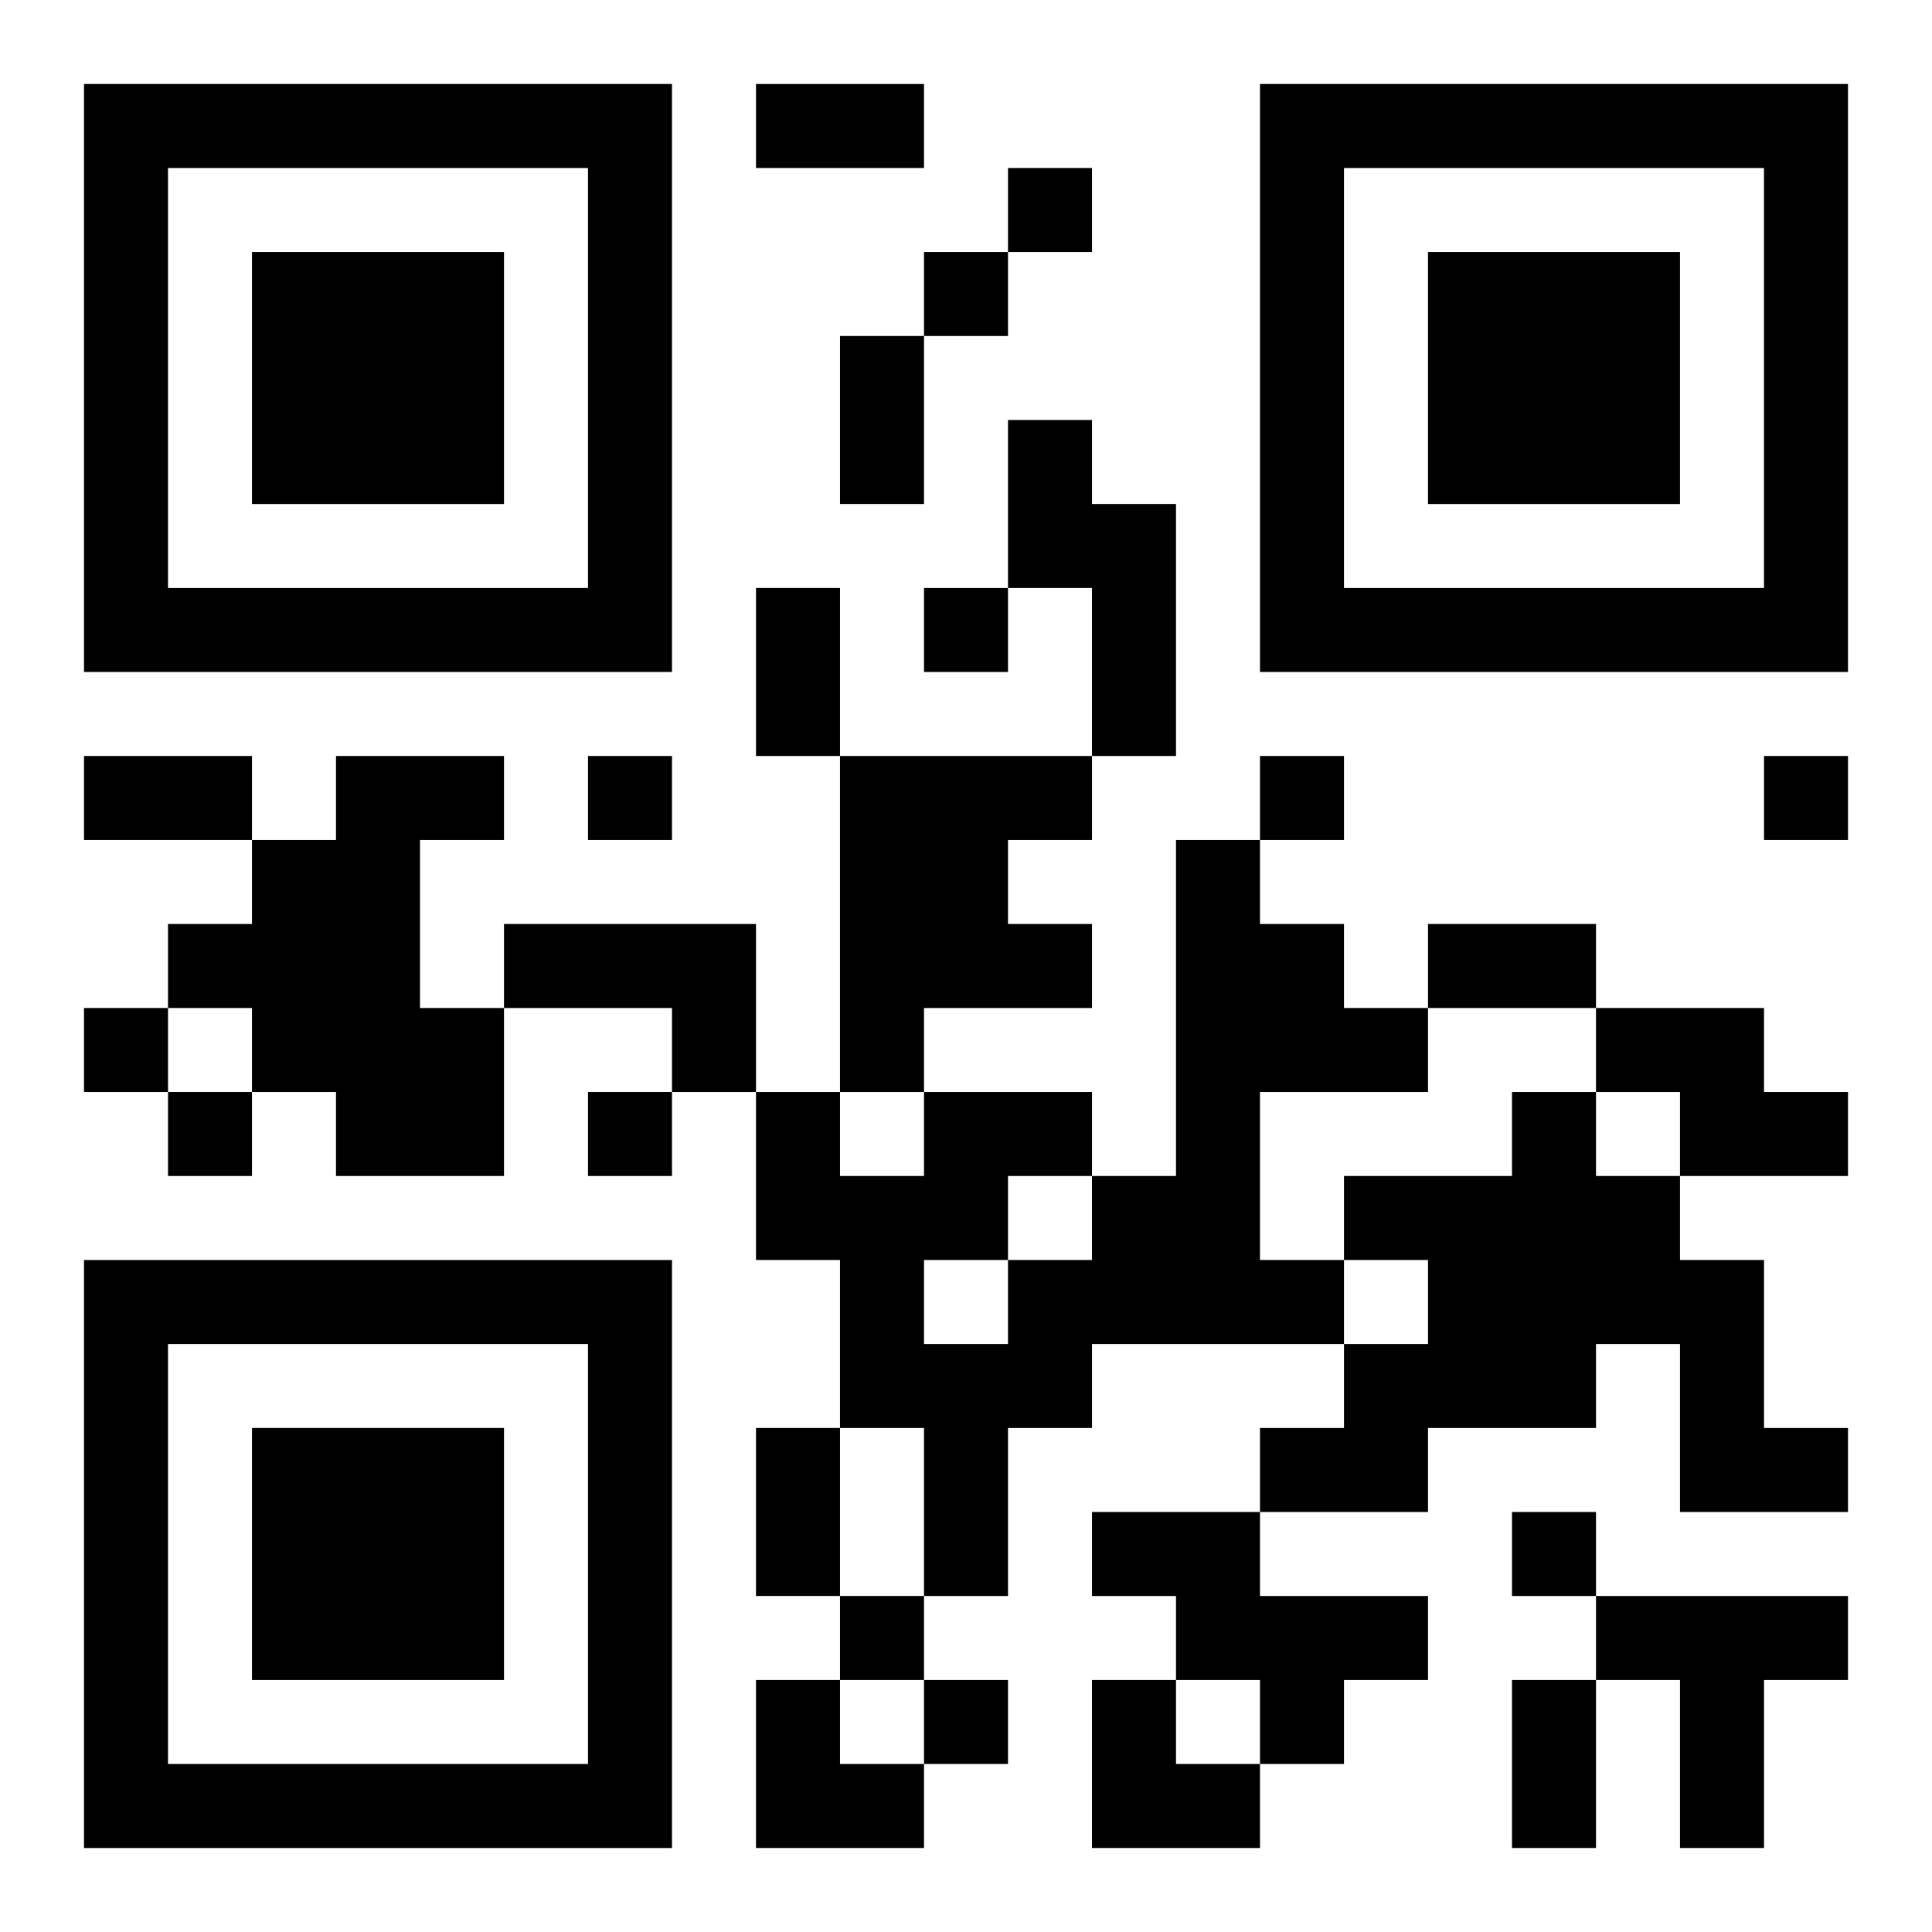
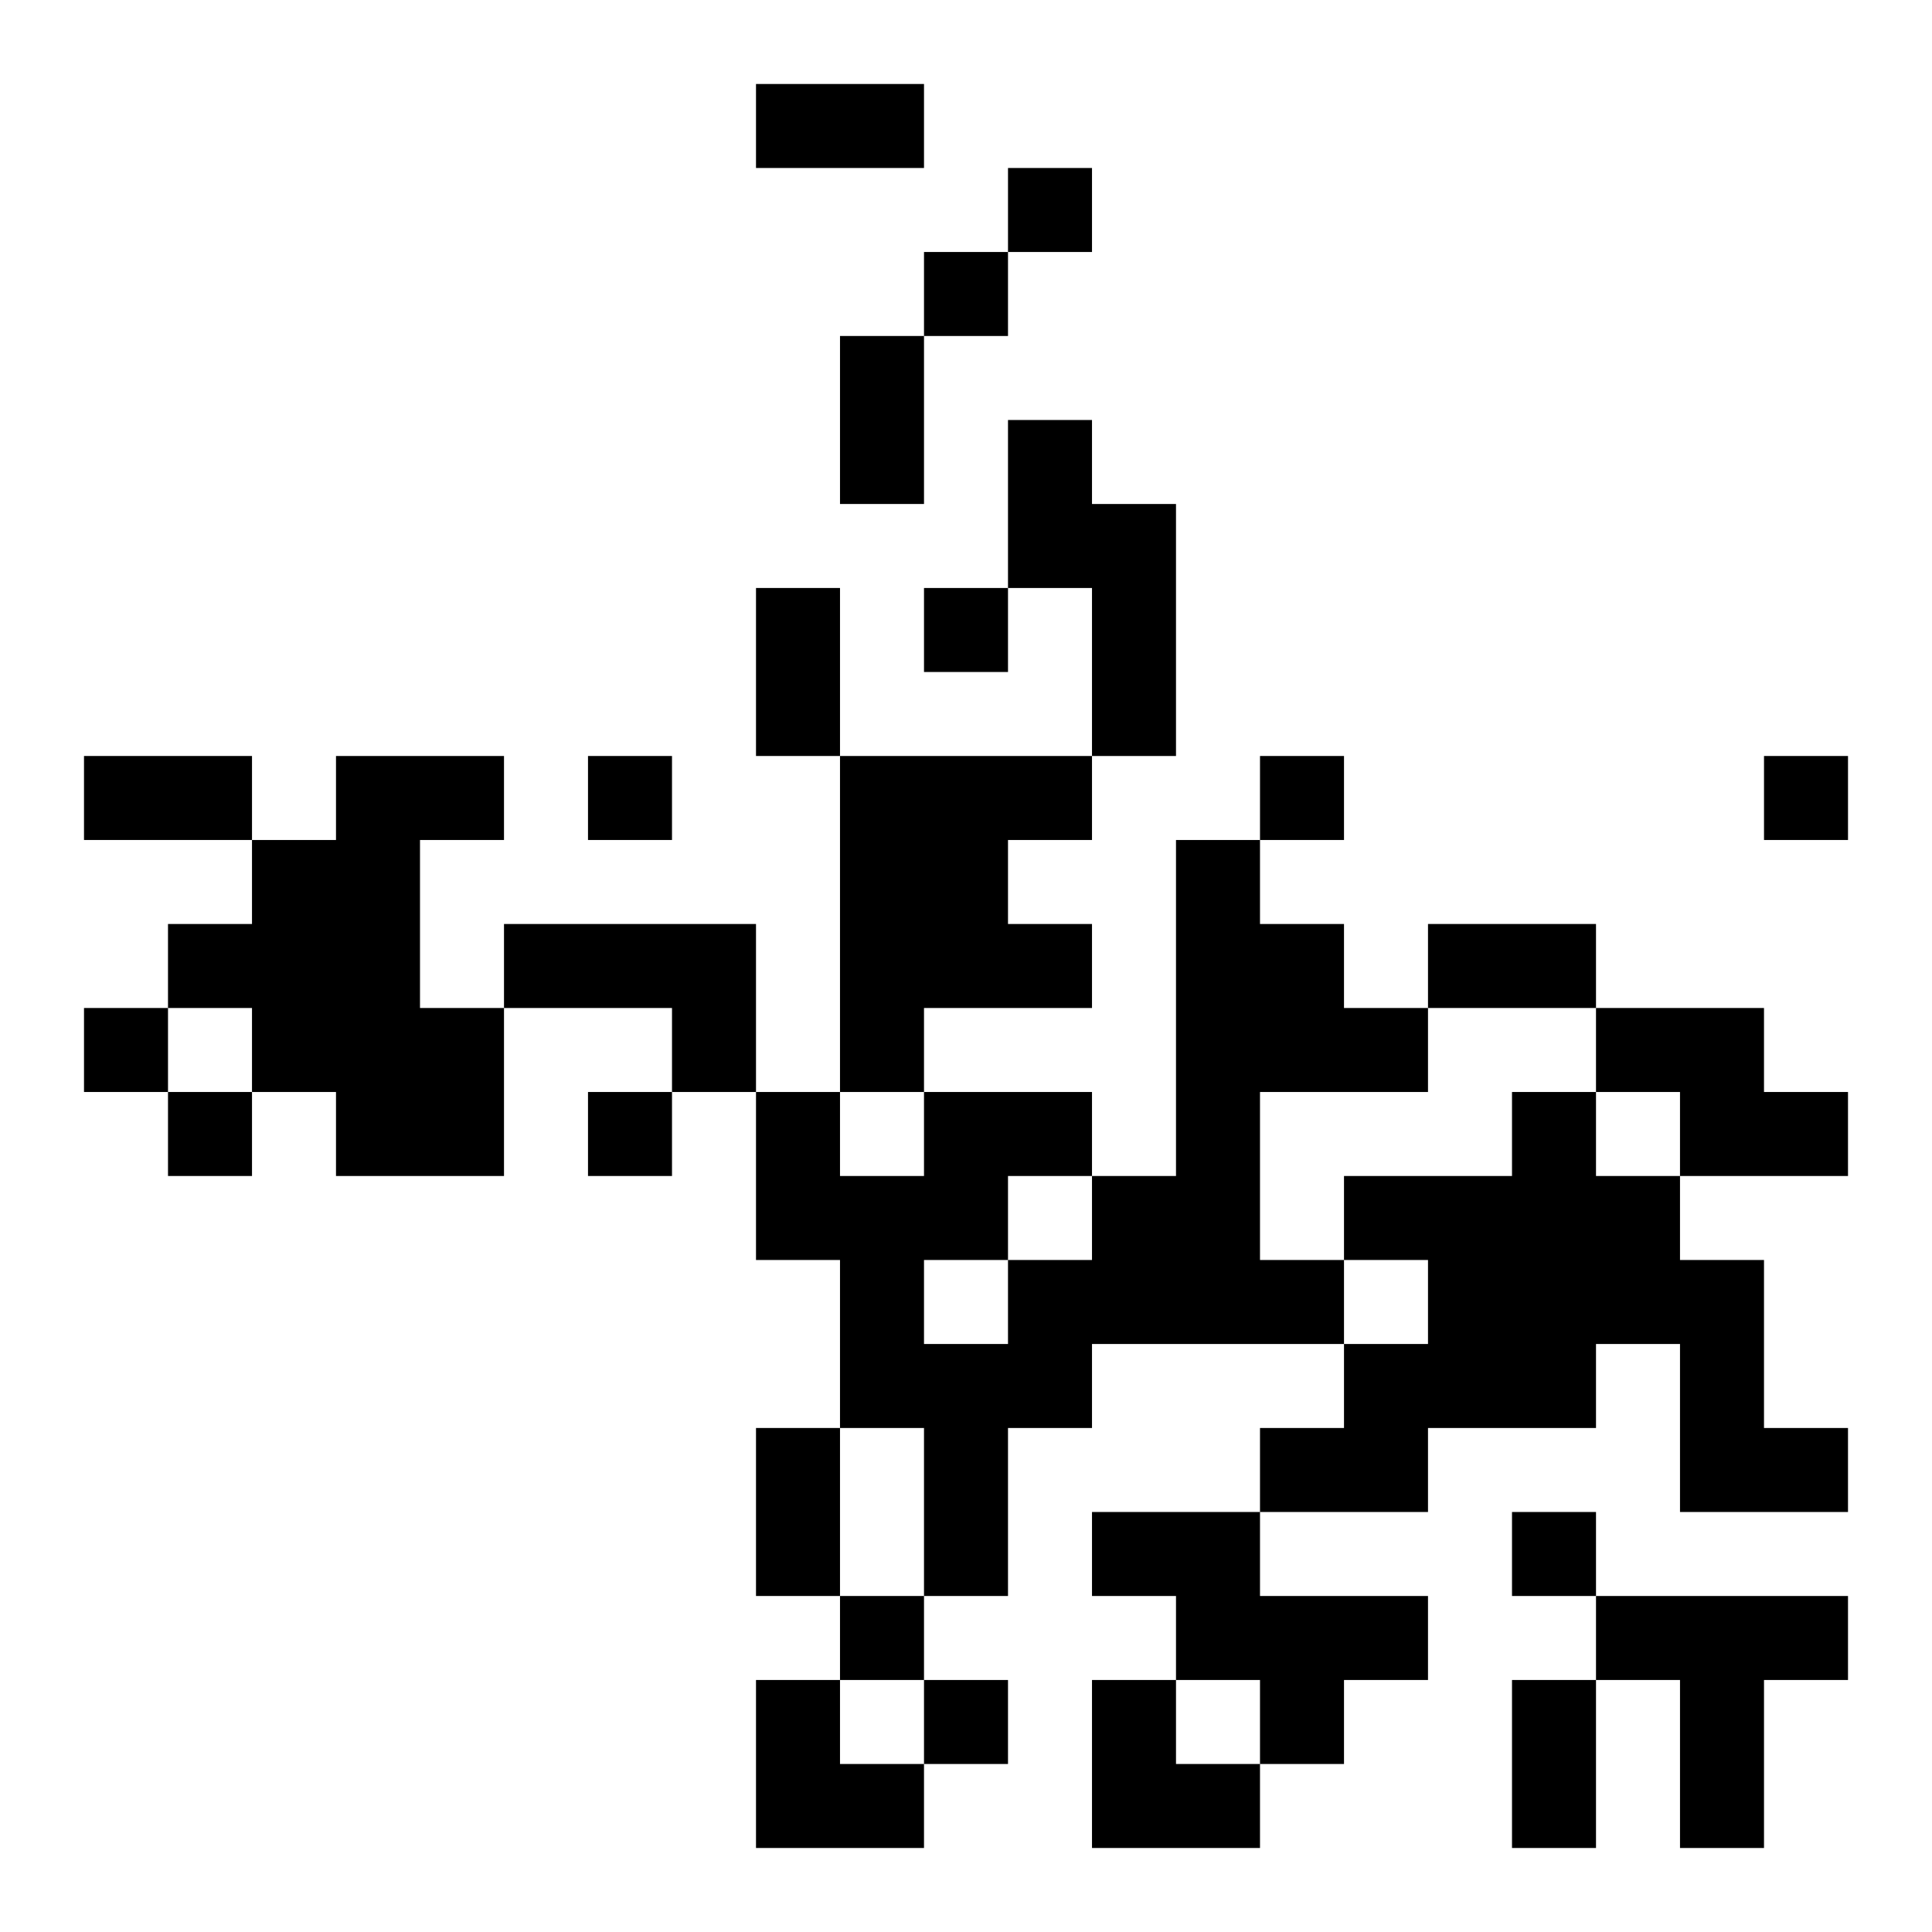
<svg xmlns="http://www.w3.org/2000/svg" xmlns:xlink="http://www.w3.org/1999/xlink" width="250" height="250" baseProfile="full" version="1.1" viewBox="-1 -1 23 23">
  <symbol id="a">
-     <path d="m0 7v7h7v-7h-7zm1 1h5v5h-5v-5zm1 1v3h3v-3h-3z" />
-   </symbol>
+     </symbol>
  <use y="-7" xlink:href="#a" />
  <use y="7" xlink:href="#a" />
  <use x="14" y="-7" xlink:href="#a" />
  <path d="m11 4h1v1h1v3h-1v-2h-1v-2m-8 4h2v1h-1v2h1v2h-2v-1h-1v-1h-1v-1h1v-1h1v-1m6 0h3v1h-1v1h1v1h-2v1h-1v-4m4 1h1v1h1v1h1v1h-2v2h1v1h-3v1h-1v2h-1v-2h-1v-2h-1v-2h1v1h1v-1h2v1h1v-4m-2 4v1h1v-1h-1m-1 1v1h1v-1h-1m-5-4h3v2h-1v-1h-2v-1m13 1h2v1h1v1h-2v-1h-1v-1m-1 1h1v1h1v1h1v2h1v1h-2v-2h-1v1h-2v1h-2v-1h1v-1h1v-1h-1v-1h2v-1m-5 5h2v1h2v1h-1v1h-1v-1h-1v-1h-1v-1m6 1h3v1h-1v2h-1v-2h-1v-1m-7-17v1h1v-1h-1m-1 1v1h1v-1h-1m0 4v1h1v-1h-1m-4 2v1h1v-1h-1m8 0v1h1v-1h-1m6 0v1h1v-1h-1m-20 3v1h1v-1h-1m1 1v1h1v-1h-1m5 0v1h1v-1h-1m11 5v1h1v-1h-1m-8 1v1h1v-1h-1m1 1v1h1v-1h-1m-2-19h2v1h-2v-1m1 3h1v2h-1v-2m-1 3h1v2h-1v-2m-8 2h2v1h-2v-1m16 2h2v1h-2v-1m-8 6h1v2h-1v-2m9 3h1v2h-1v-2m-9 0h1v1h1v1h-2zm4 0h1v1h1v1h-2z" />
</svg>